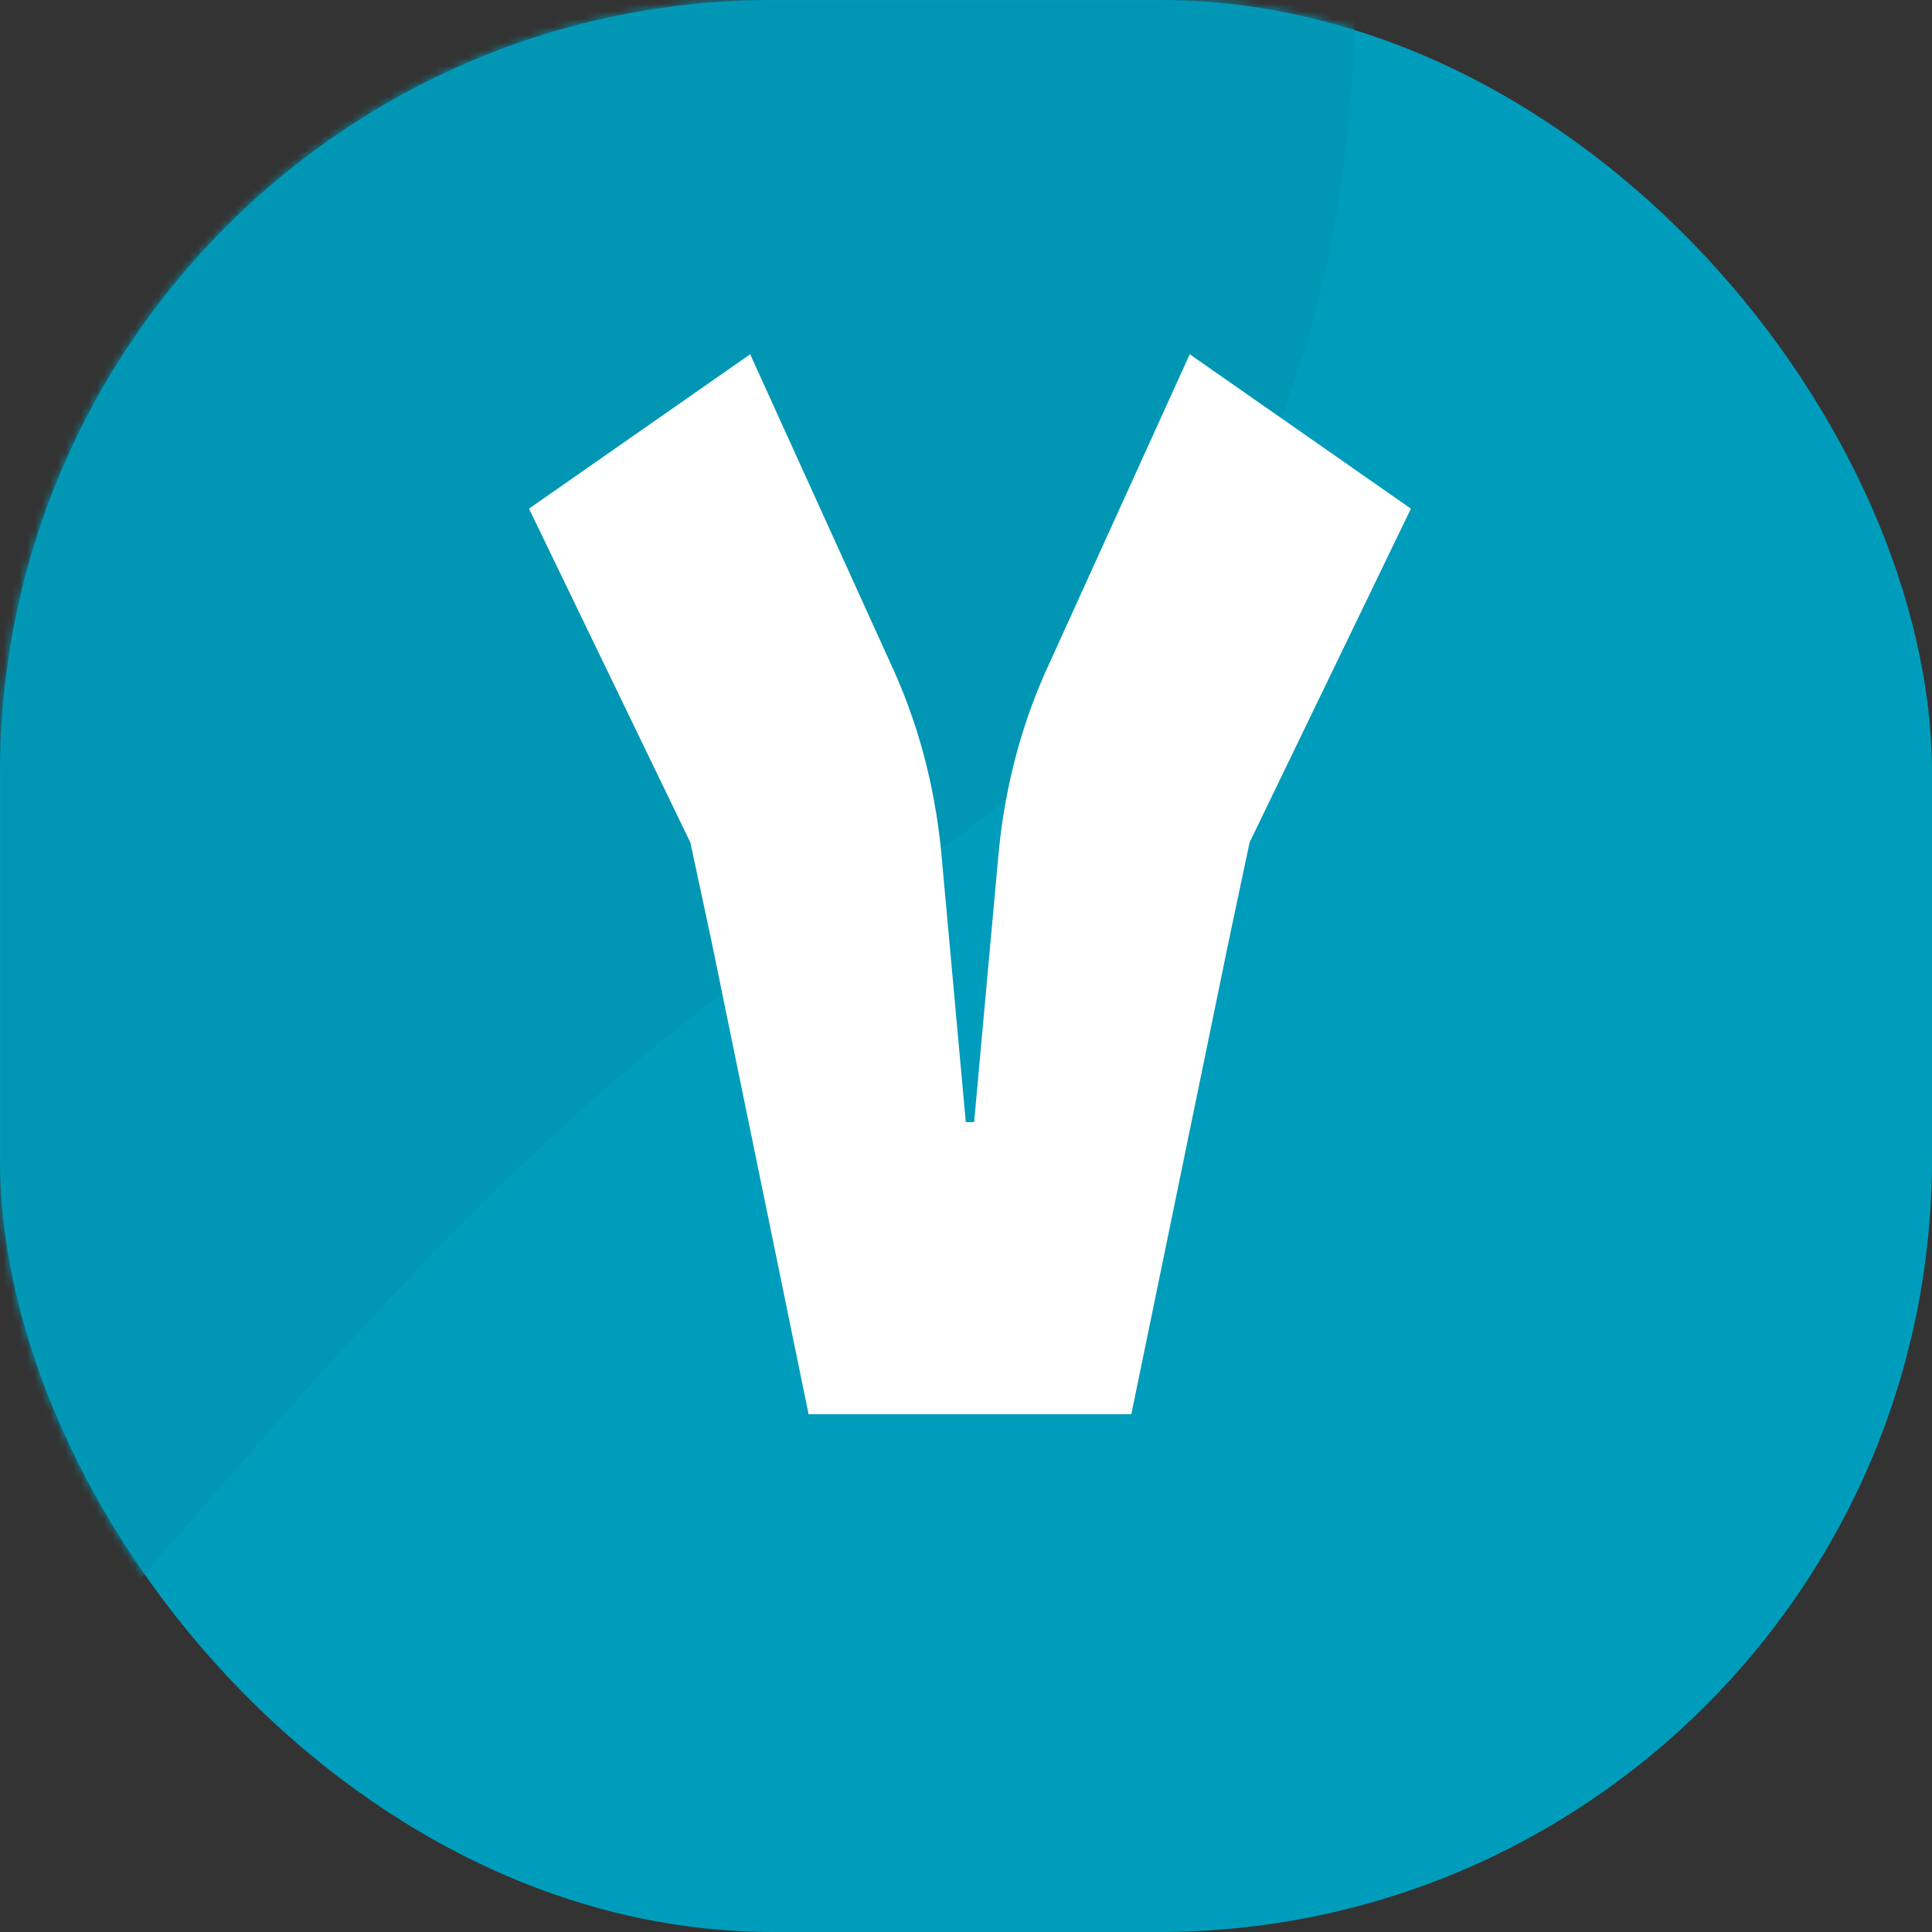
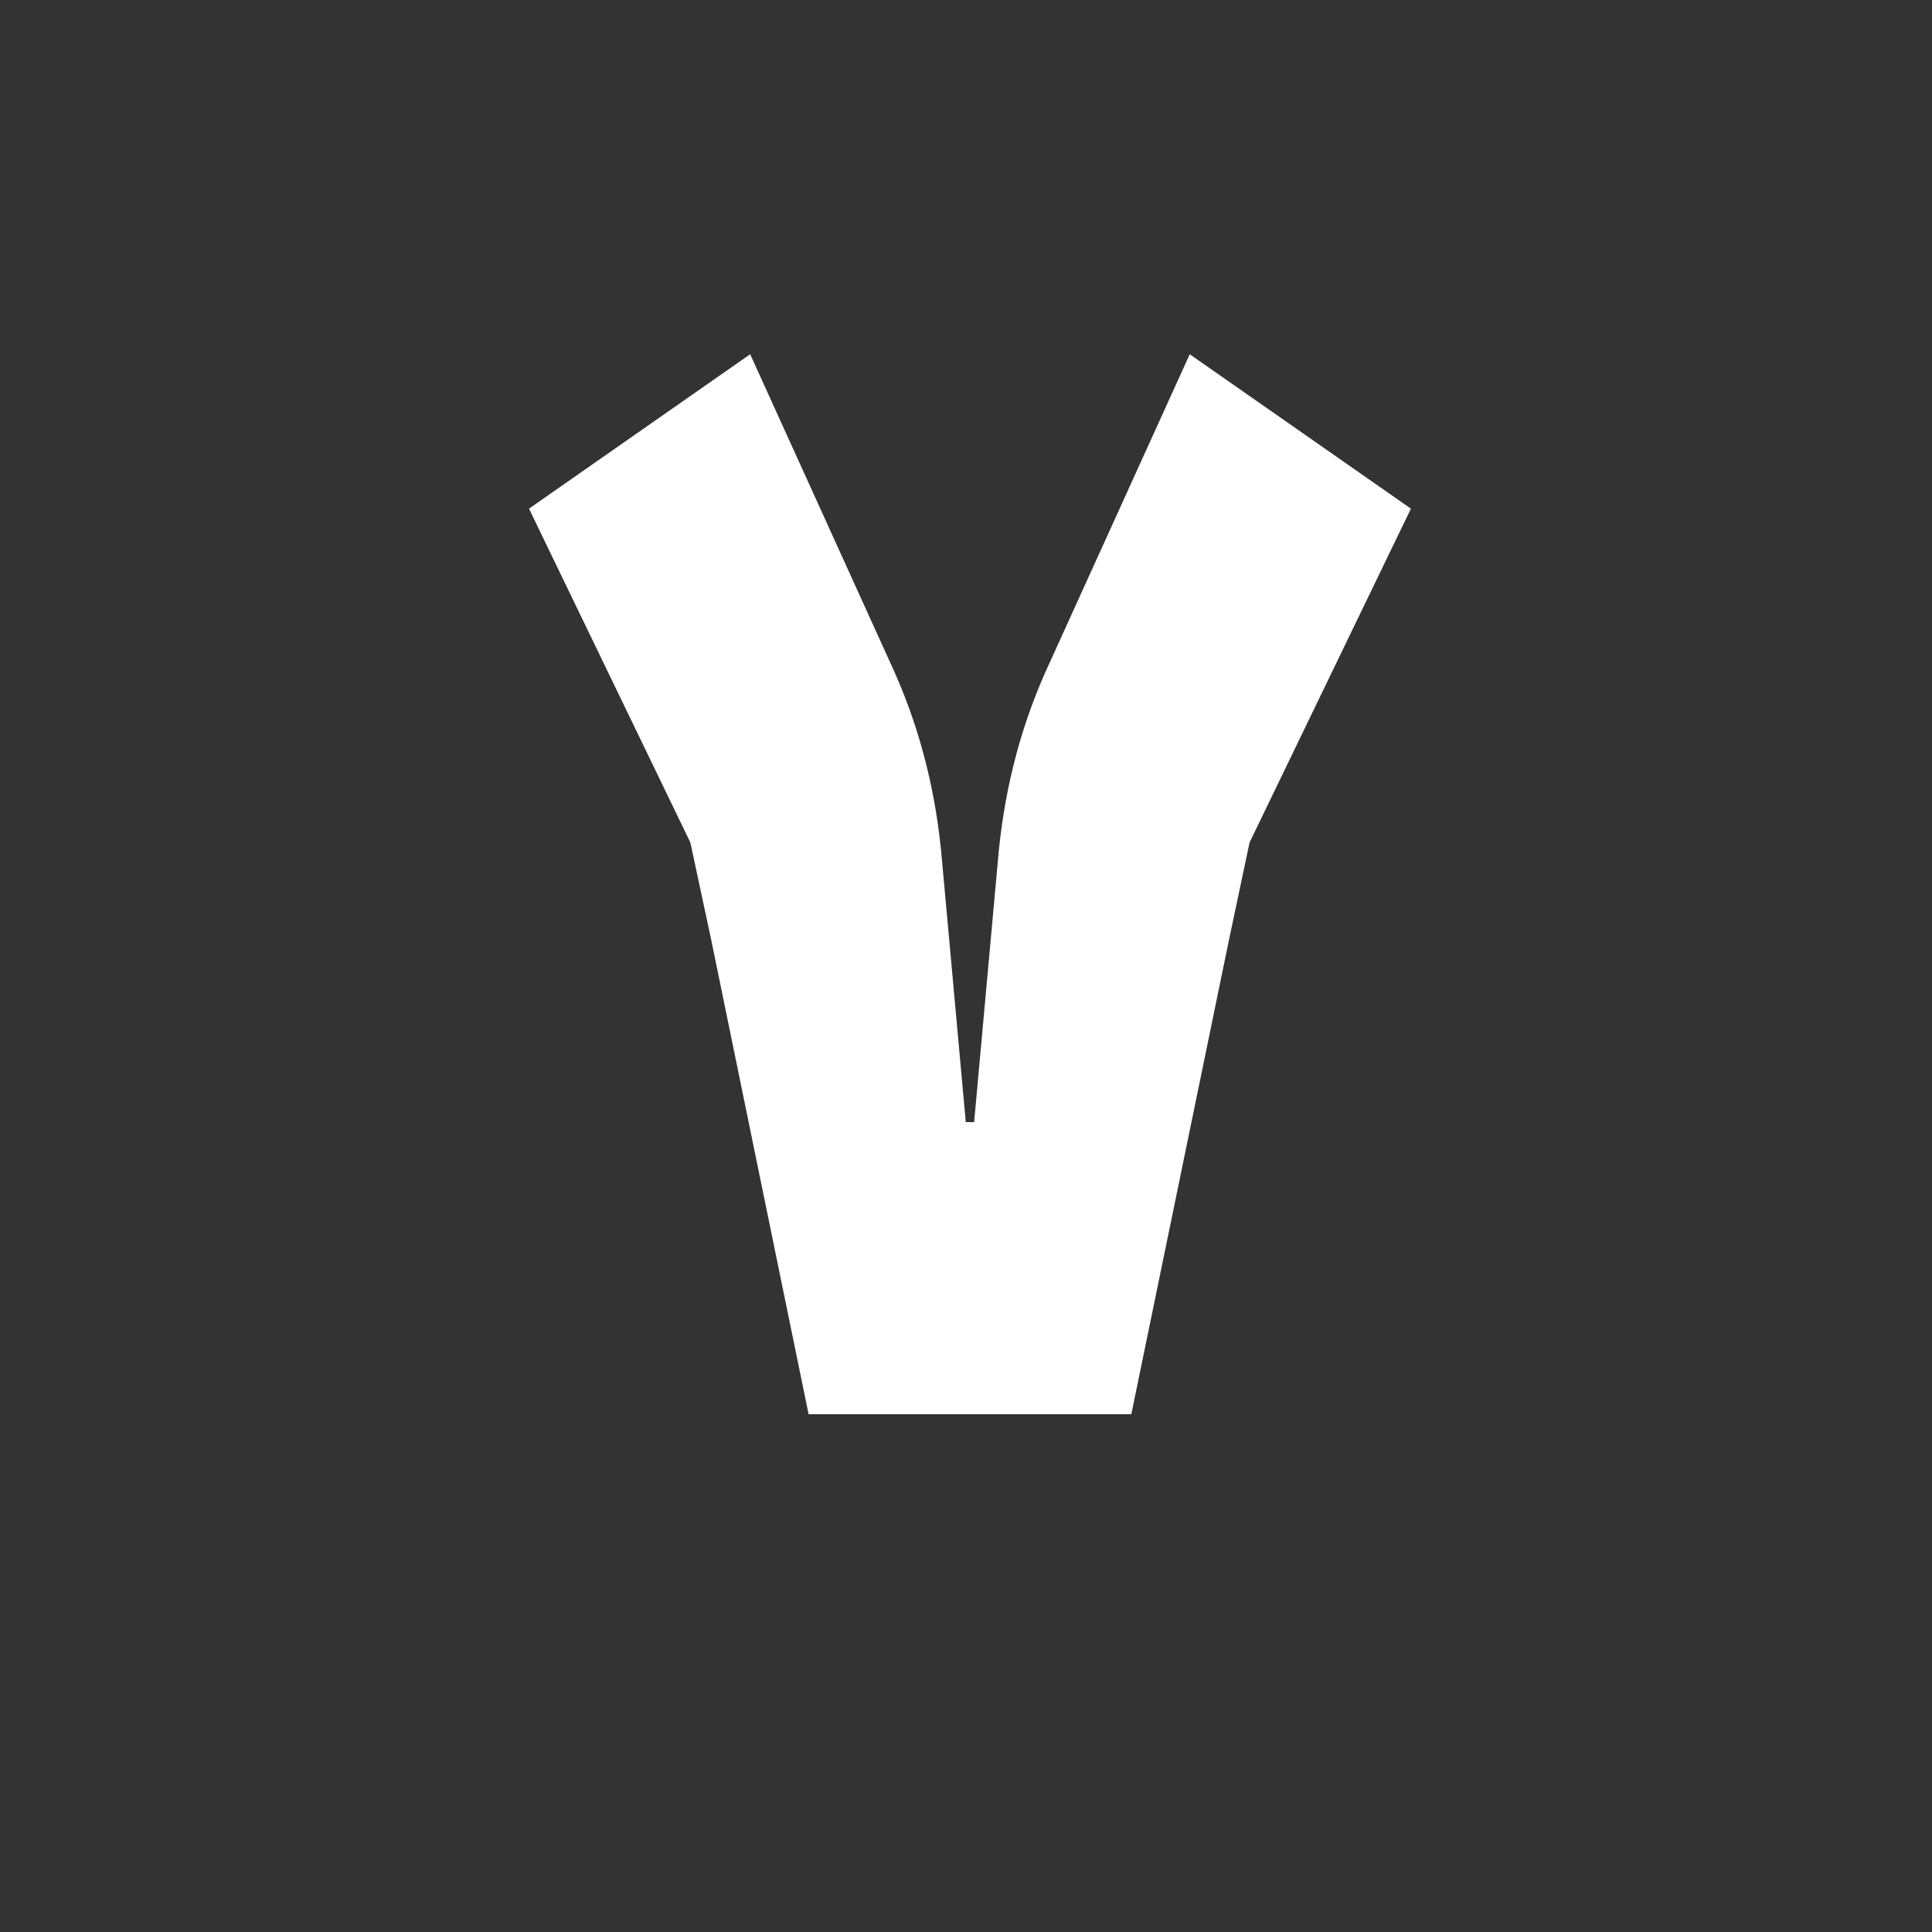
<svg xmlns="http://www.w3.org/2000/svg" width="250" height="250" viewBox="0 0 250 250" fill="none">
  <rect x="0" y="0" width="250" height="250" fill="#333333" stroke="none" />
-   <rect width="250" height="250" rx="100" fill="#009CBB" />
  <mask id="mask0_866_162" style="mask-type:alpha" maskUnits="userSpaceOnUse" x="0" y="0" width="250" height="250">
    <rect width="250" height="250" rx="100" fill="#009CBB" />
  </mask>
  <g mask="url(#mask0_866_162)">
-     <path d="M111.5 116.5C195.5 67 174 -25 170 -65L-83 -23.5L-36.5 251C-1.167 243.5 44.3 156.1 111.5 116.5Z" fill="#0096B4" />
-   </g>
+     </g>
  <path d="M104.632 183L92.032 121.62L89.332 109.02L68.452 65.82L97.072 45.84L115.792 87.06C119.212 94.8 121.192 102.9 121.912 111.54L124.972 145.2H126.052L129.112 111.54C129.832 102.9 131.812 94.8 135.232 87.06L153.952 45.84L182.572 65.82L161.692 109.02L158.992 121.8L146.392 183H104.632Z" fill="white" />
</svg>